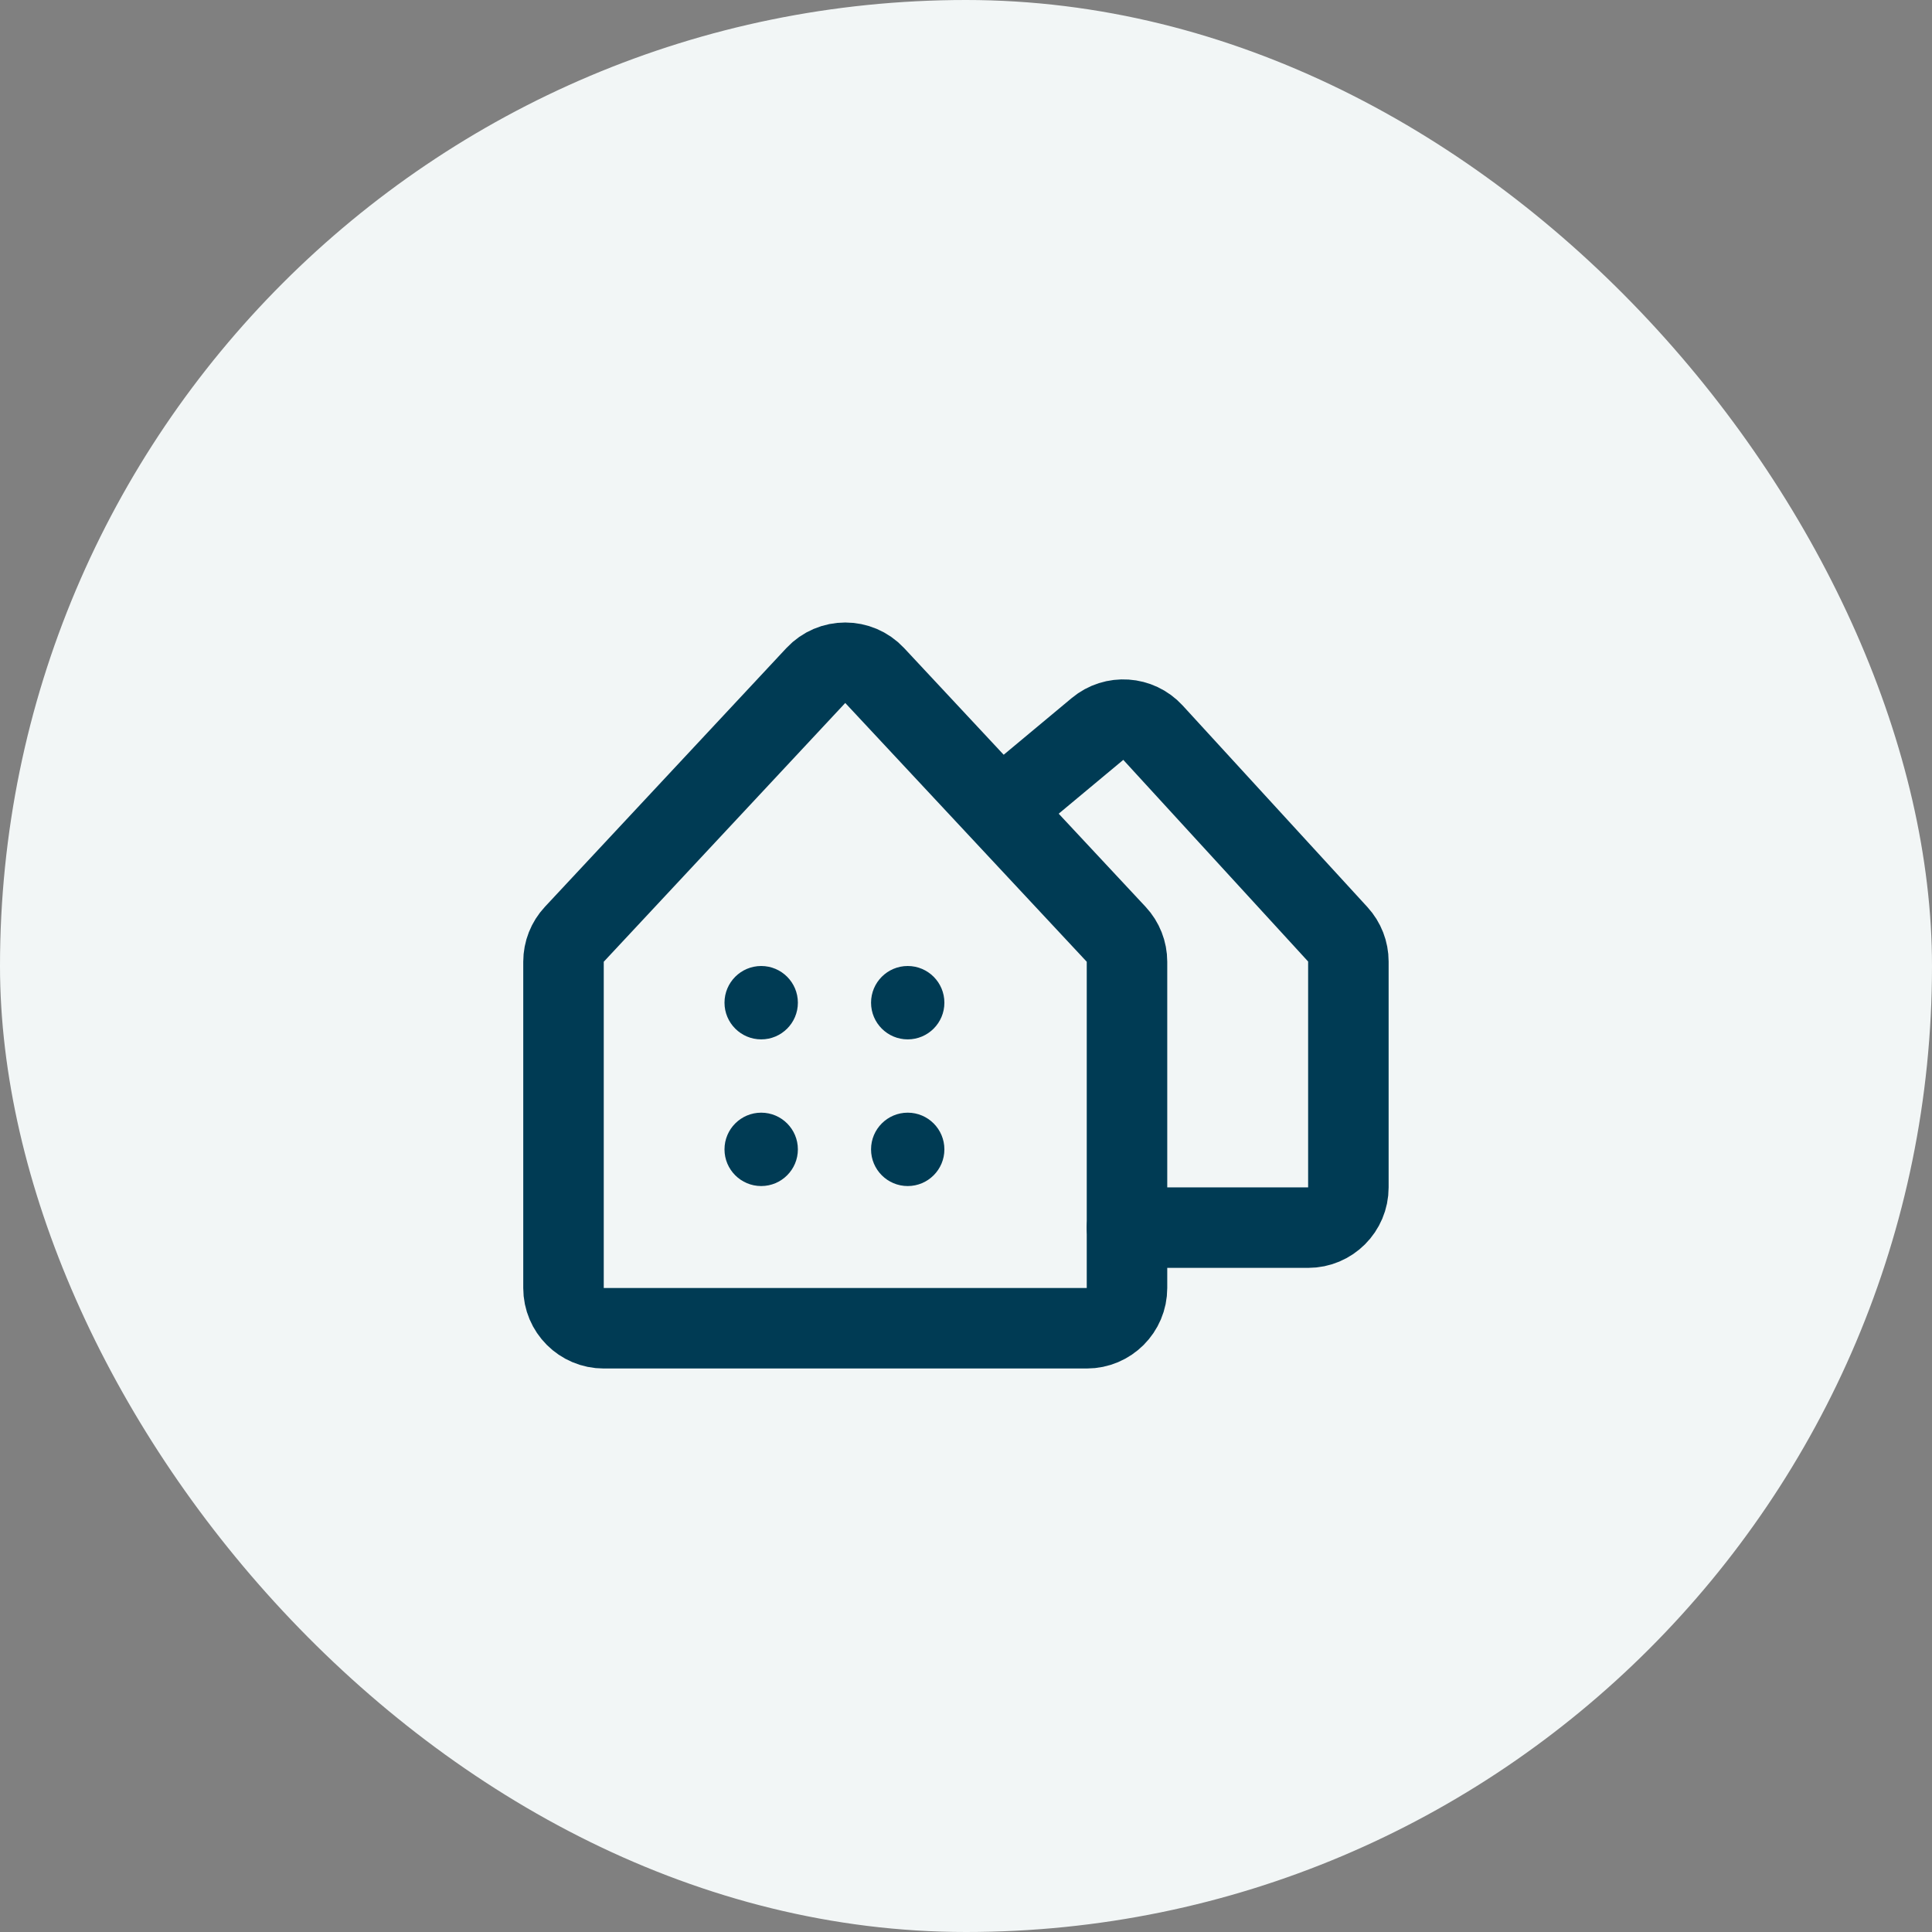
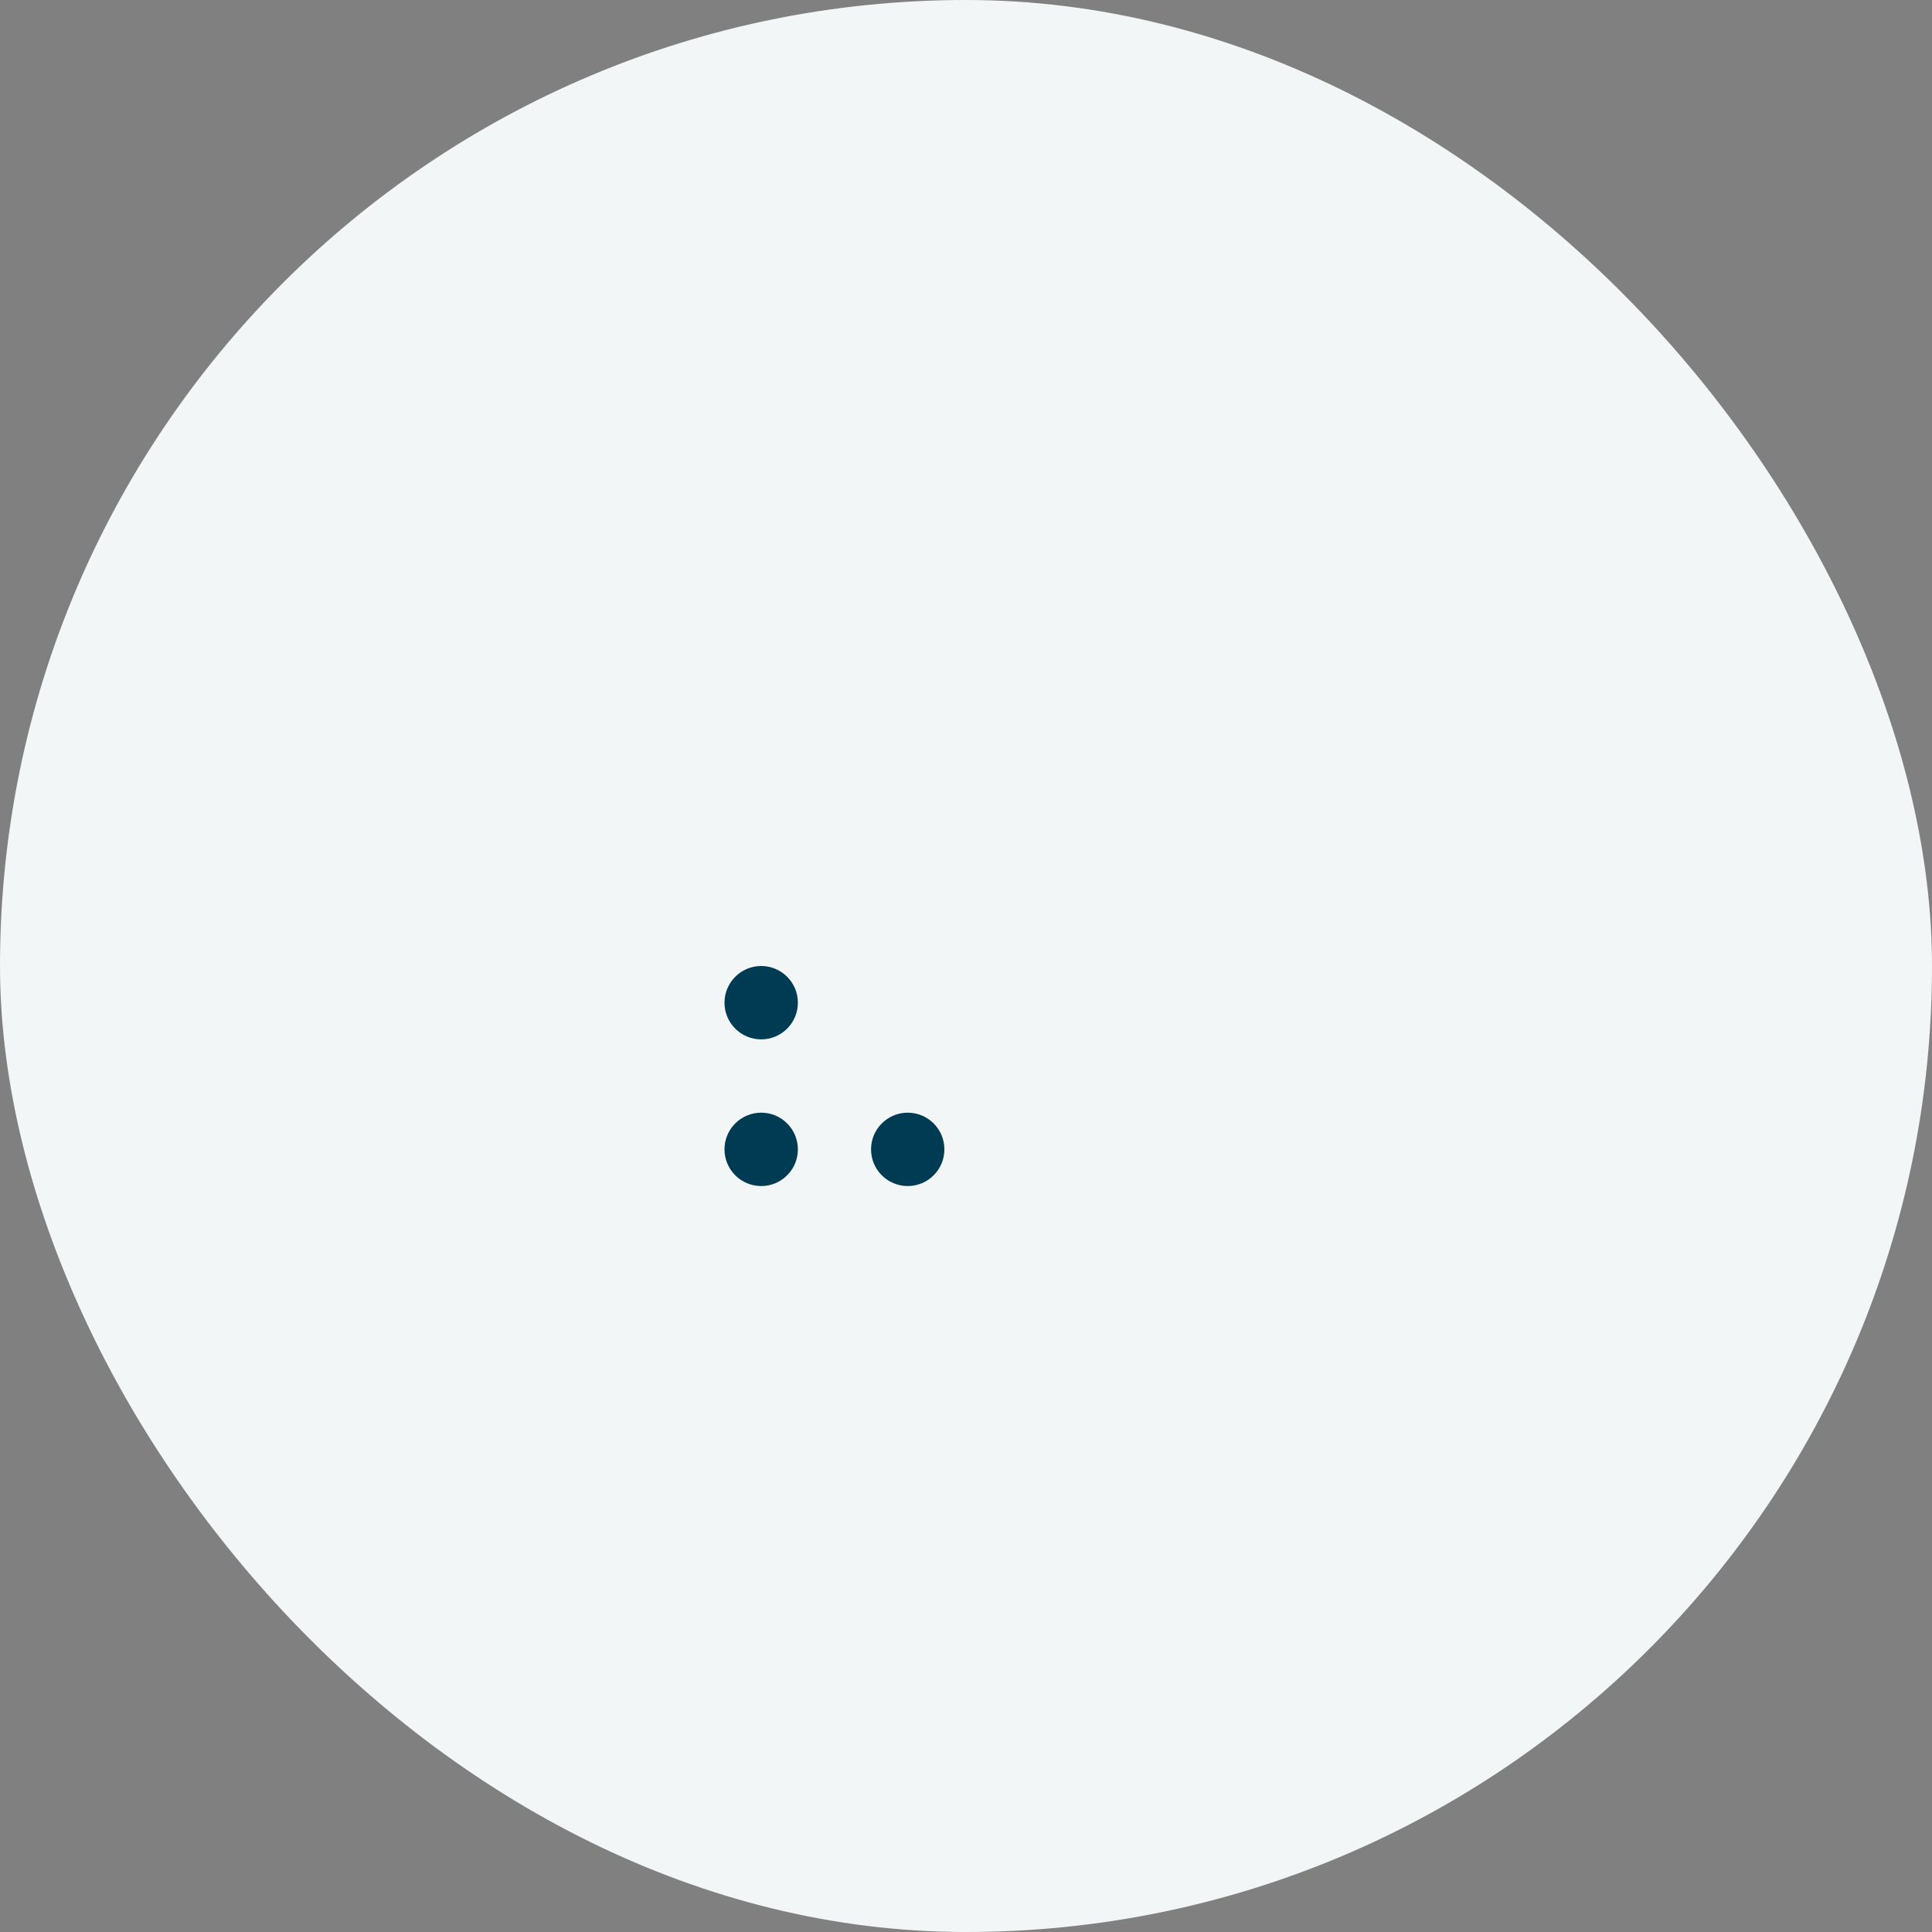
<svg xmlns="http://www.w3.org/2000/svg" width="48" height="48" viewBox="0 0 48 48" fill="none">
  <rect x="0" y="0" width="48" height="48" fill="#808080" stroke="none" />
  <rect width="48" height="48" rx="24" fill="#F2F6F6" />
  <path d="M18.912 25.823C19.415 25.823 19.823 25.415 19.823 24.912C19.823 24.408 19.415 24 18.912 24C18.408 24 18 24.408 18 24.912C18 25.415 18.408 25.823 18.912 25.823Z" fill="#003B54" />
-   <path d="M22.552 25.823C23.055 25.823 23.463 25.415 23.463 24.912C23.463 24.408 23.055 24 22.552 24C22.049 24 21.641 24.408 21.641 24.912C21.641 25.415 22.049 25.823 22.552 25.823Z" fill="#003B54" />
  <path d="M18.912 29.467C19.415 29.467 19.823 29.059 19.823 28.556C19.823 28.052 19.415 27.644 18.912 27.644C18.408 27.644 18 28.052 18 28.556C18 29.059 18.408 29.467 18.912 29.467Z" fill="#003B54" />
  <path d="M22.552 29.467C23.055 29.467 23.463 29.059 23.463 28.556C23.463 28.052 23.055 27.644 22.552 27.644C22.049 27.644 21.641 28.052 21.641 28.556C21.641 29.059 22.049 29.467 22.552 29.467Z" fill="#003B54" />
-   <path d="M27 33H15C14.448 33 14 32.552 14 32V23.894C14 23.641 14.096 23.397 14.269 23.212L20.269 16.783C20.664 16.36 21.336 16.36 21.731 16.783L27.731 23.212C27.904 23.397 28 23.641 28 23.894V32C28 32.552 27.552 33 27 33Z" stroke="#003B54" stroke-width="2" stroke-linecap="round" />
-   <path d="M25 20L27.267 18.111C27.677 17.769 28.284 17.81 28.645 18.203L33.237 23.213C33.406 23.398 33.5 23.639 33.5 23.889V29.5C33.5 30.052 33.052 30.5 32.5 30.5H28" stroke="#003B54" stroke-width="2" stroke-linecap="round" />
</svg>